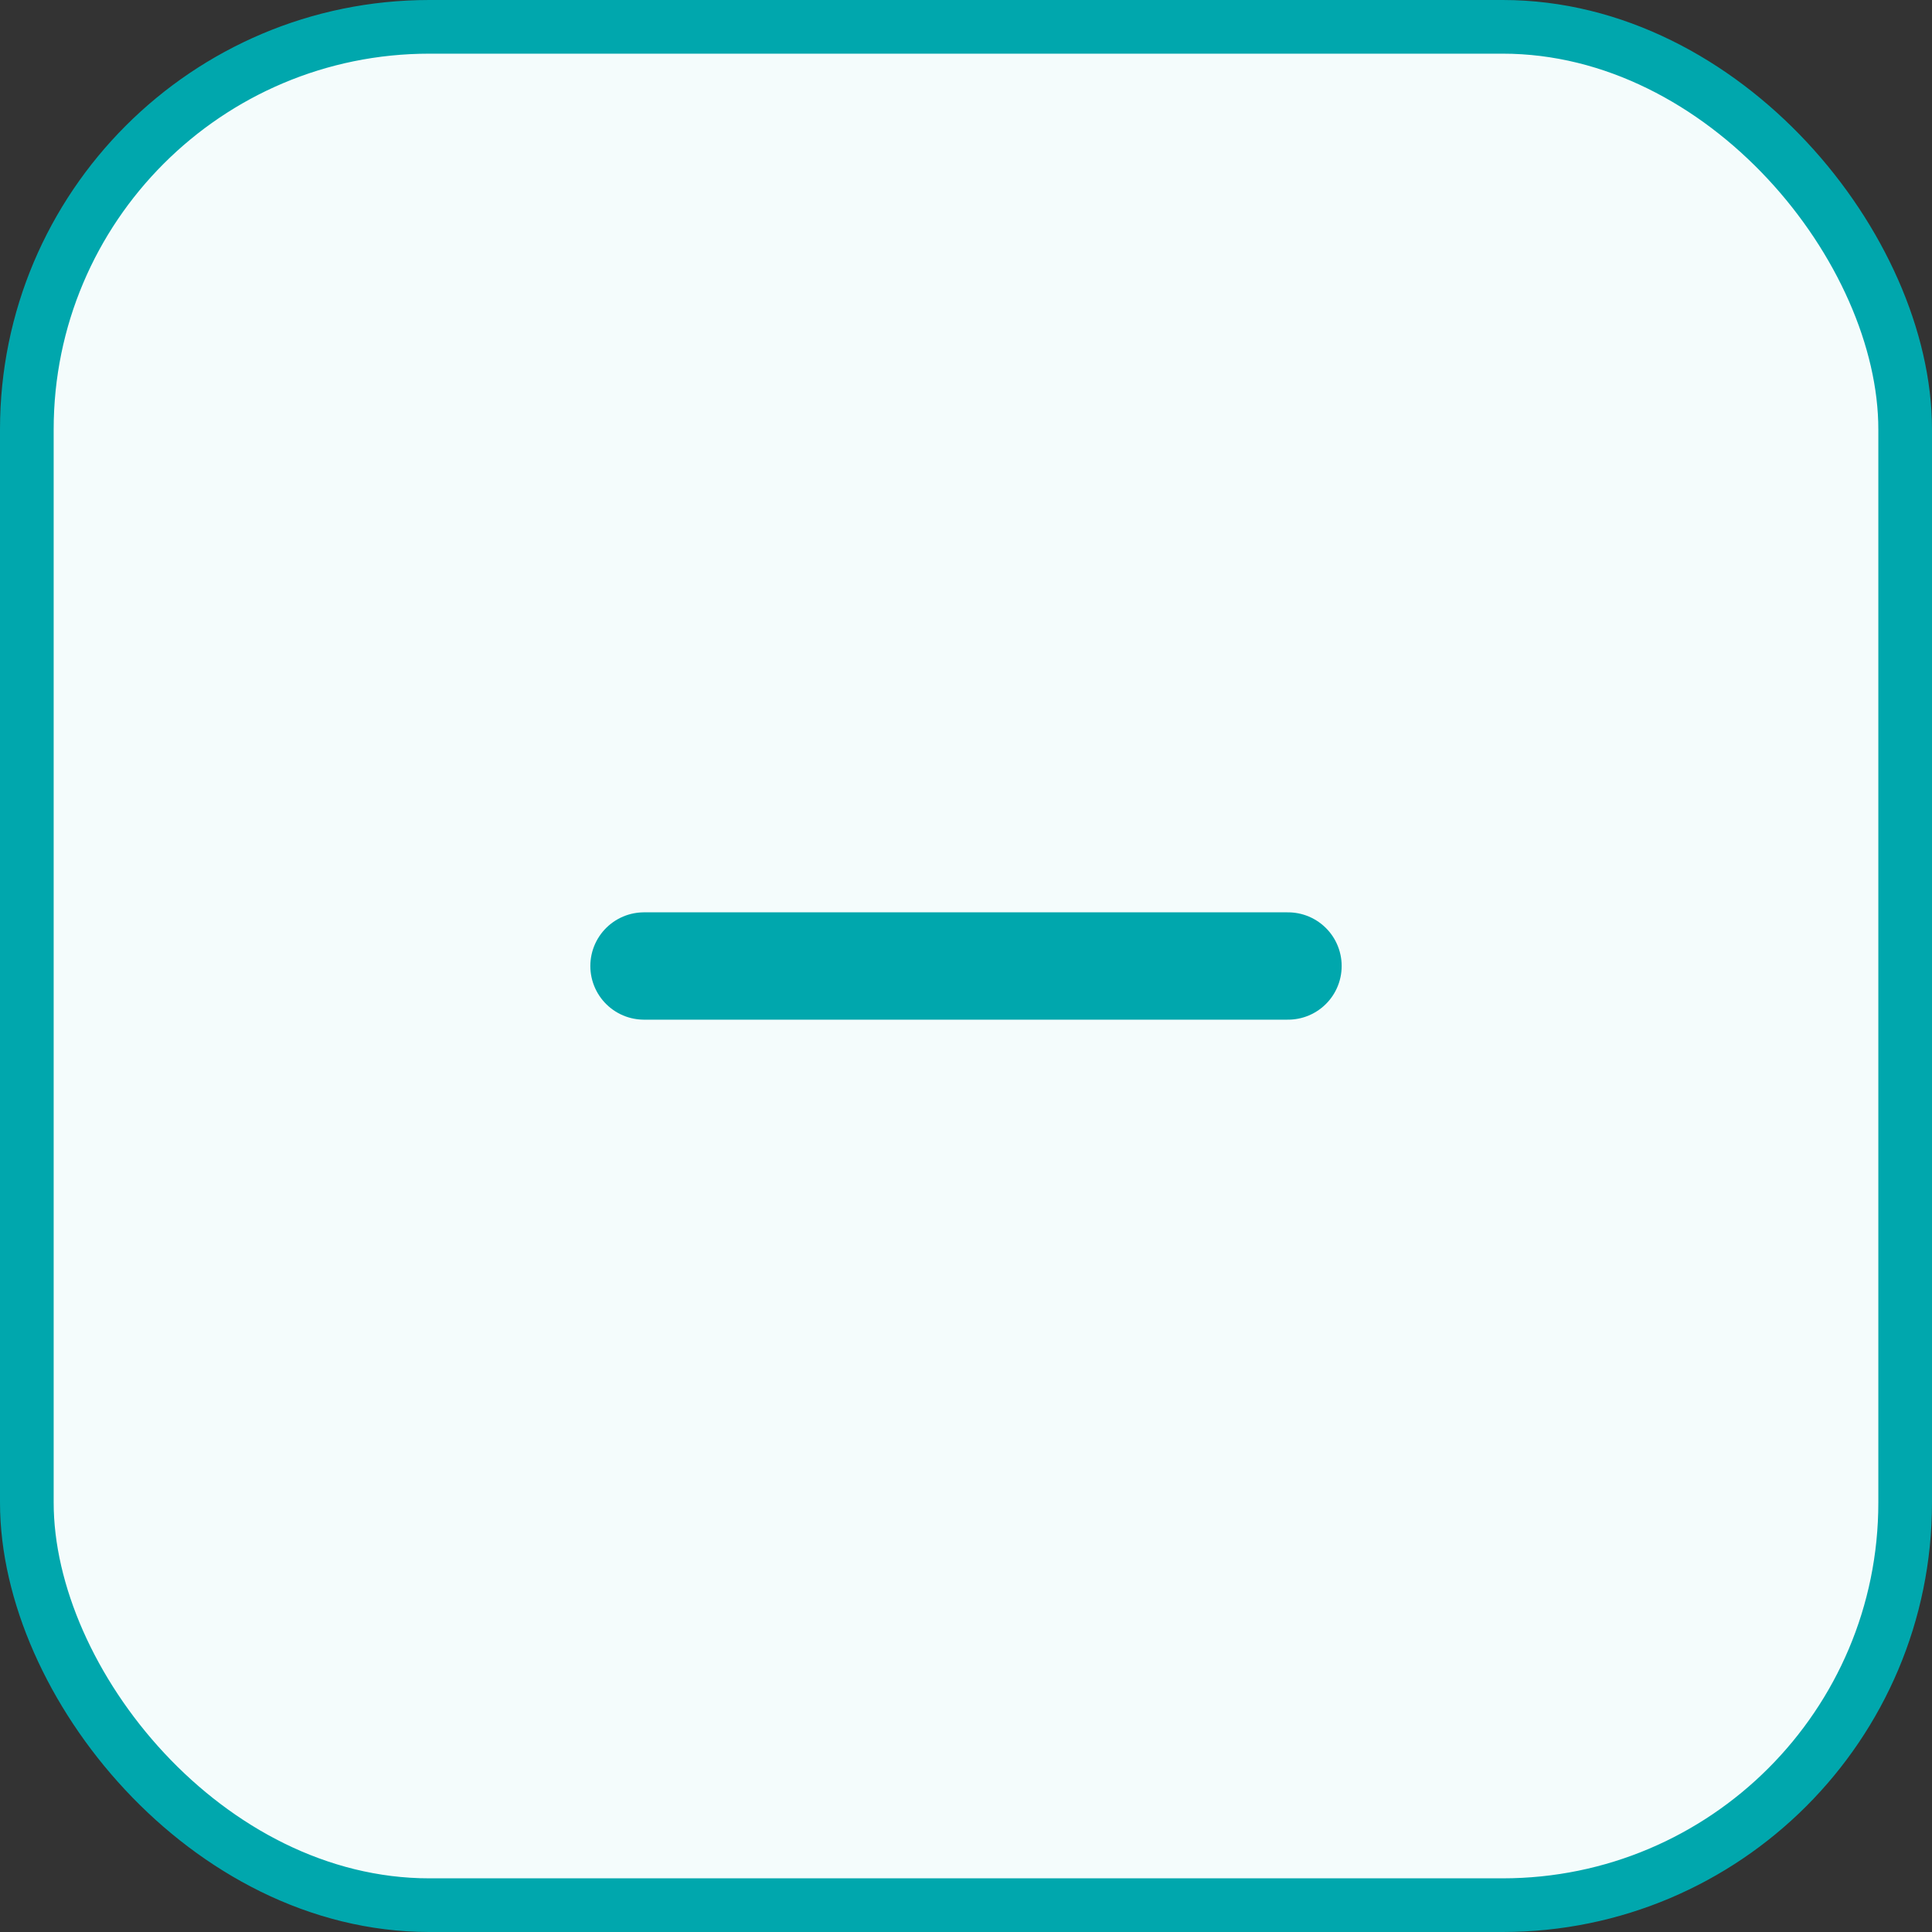
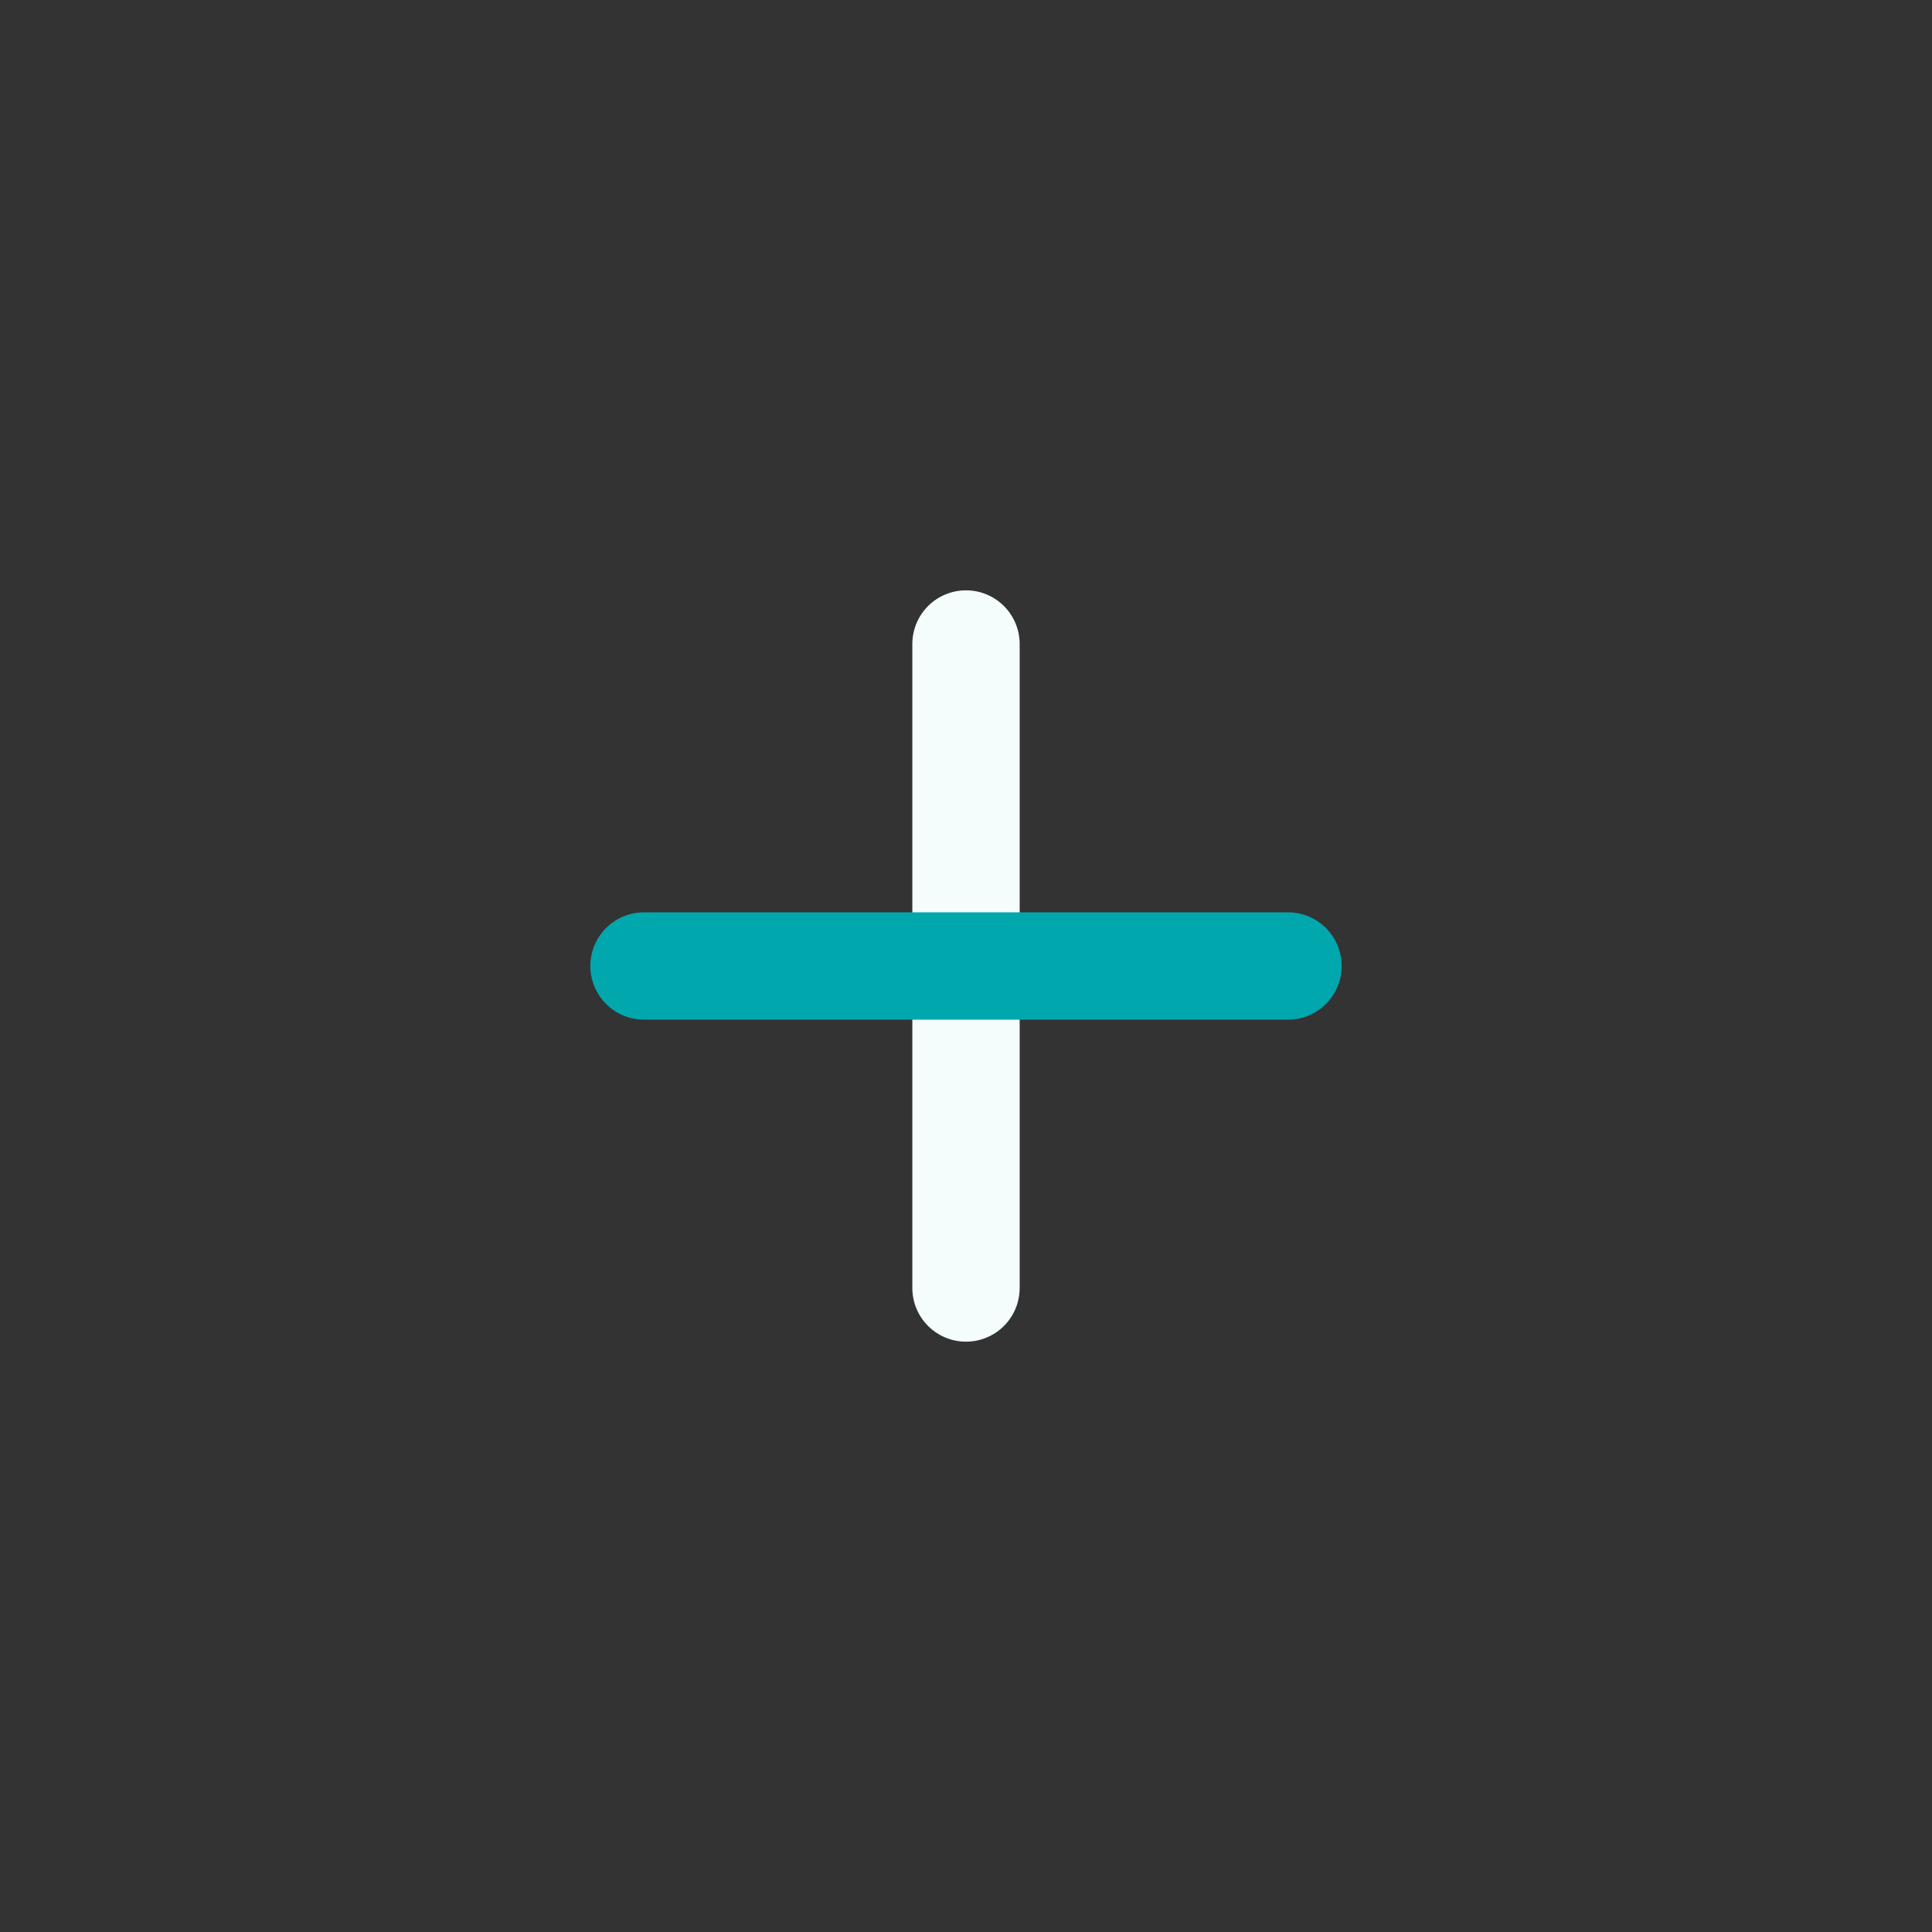
<svg xmlns="http://www.w3.org/2000/svg" width="36" height="36" viewBox="0 0 36 36" fill="none">
  <rect x="0" y="0" width="36" height="36" fill="#333333" stroke="none" />
-   <rect x="0.5" y="0.5" width="35" height="35" rx="7.5" fill="#F4FCFC" stroke="#00A7AD" />
  <path d="M18 24V12" stroke="#F4FCFC" stroke-width="2" stroke-linecap="round" stroke-linejoin="round" />
  <path d="M12 18H24" stroke="#00A7AD" stroke-width="2" stroke-linecap="round" stroke-linejoin="round" />
</svg>